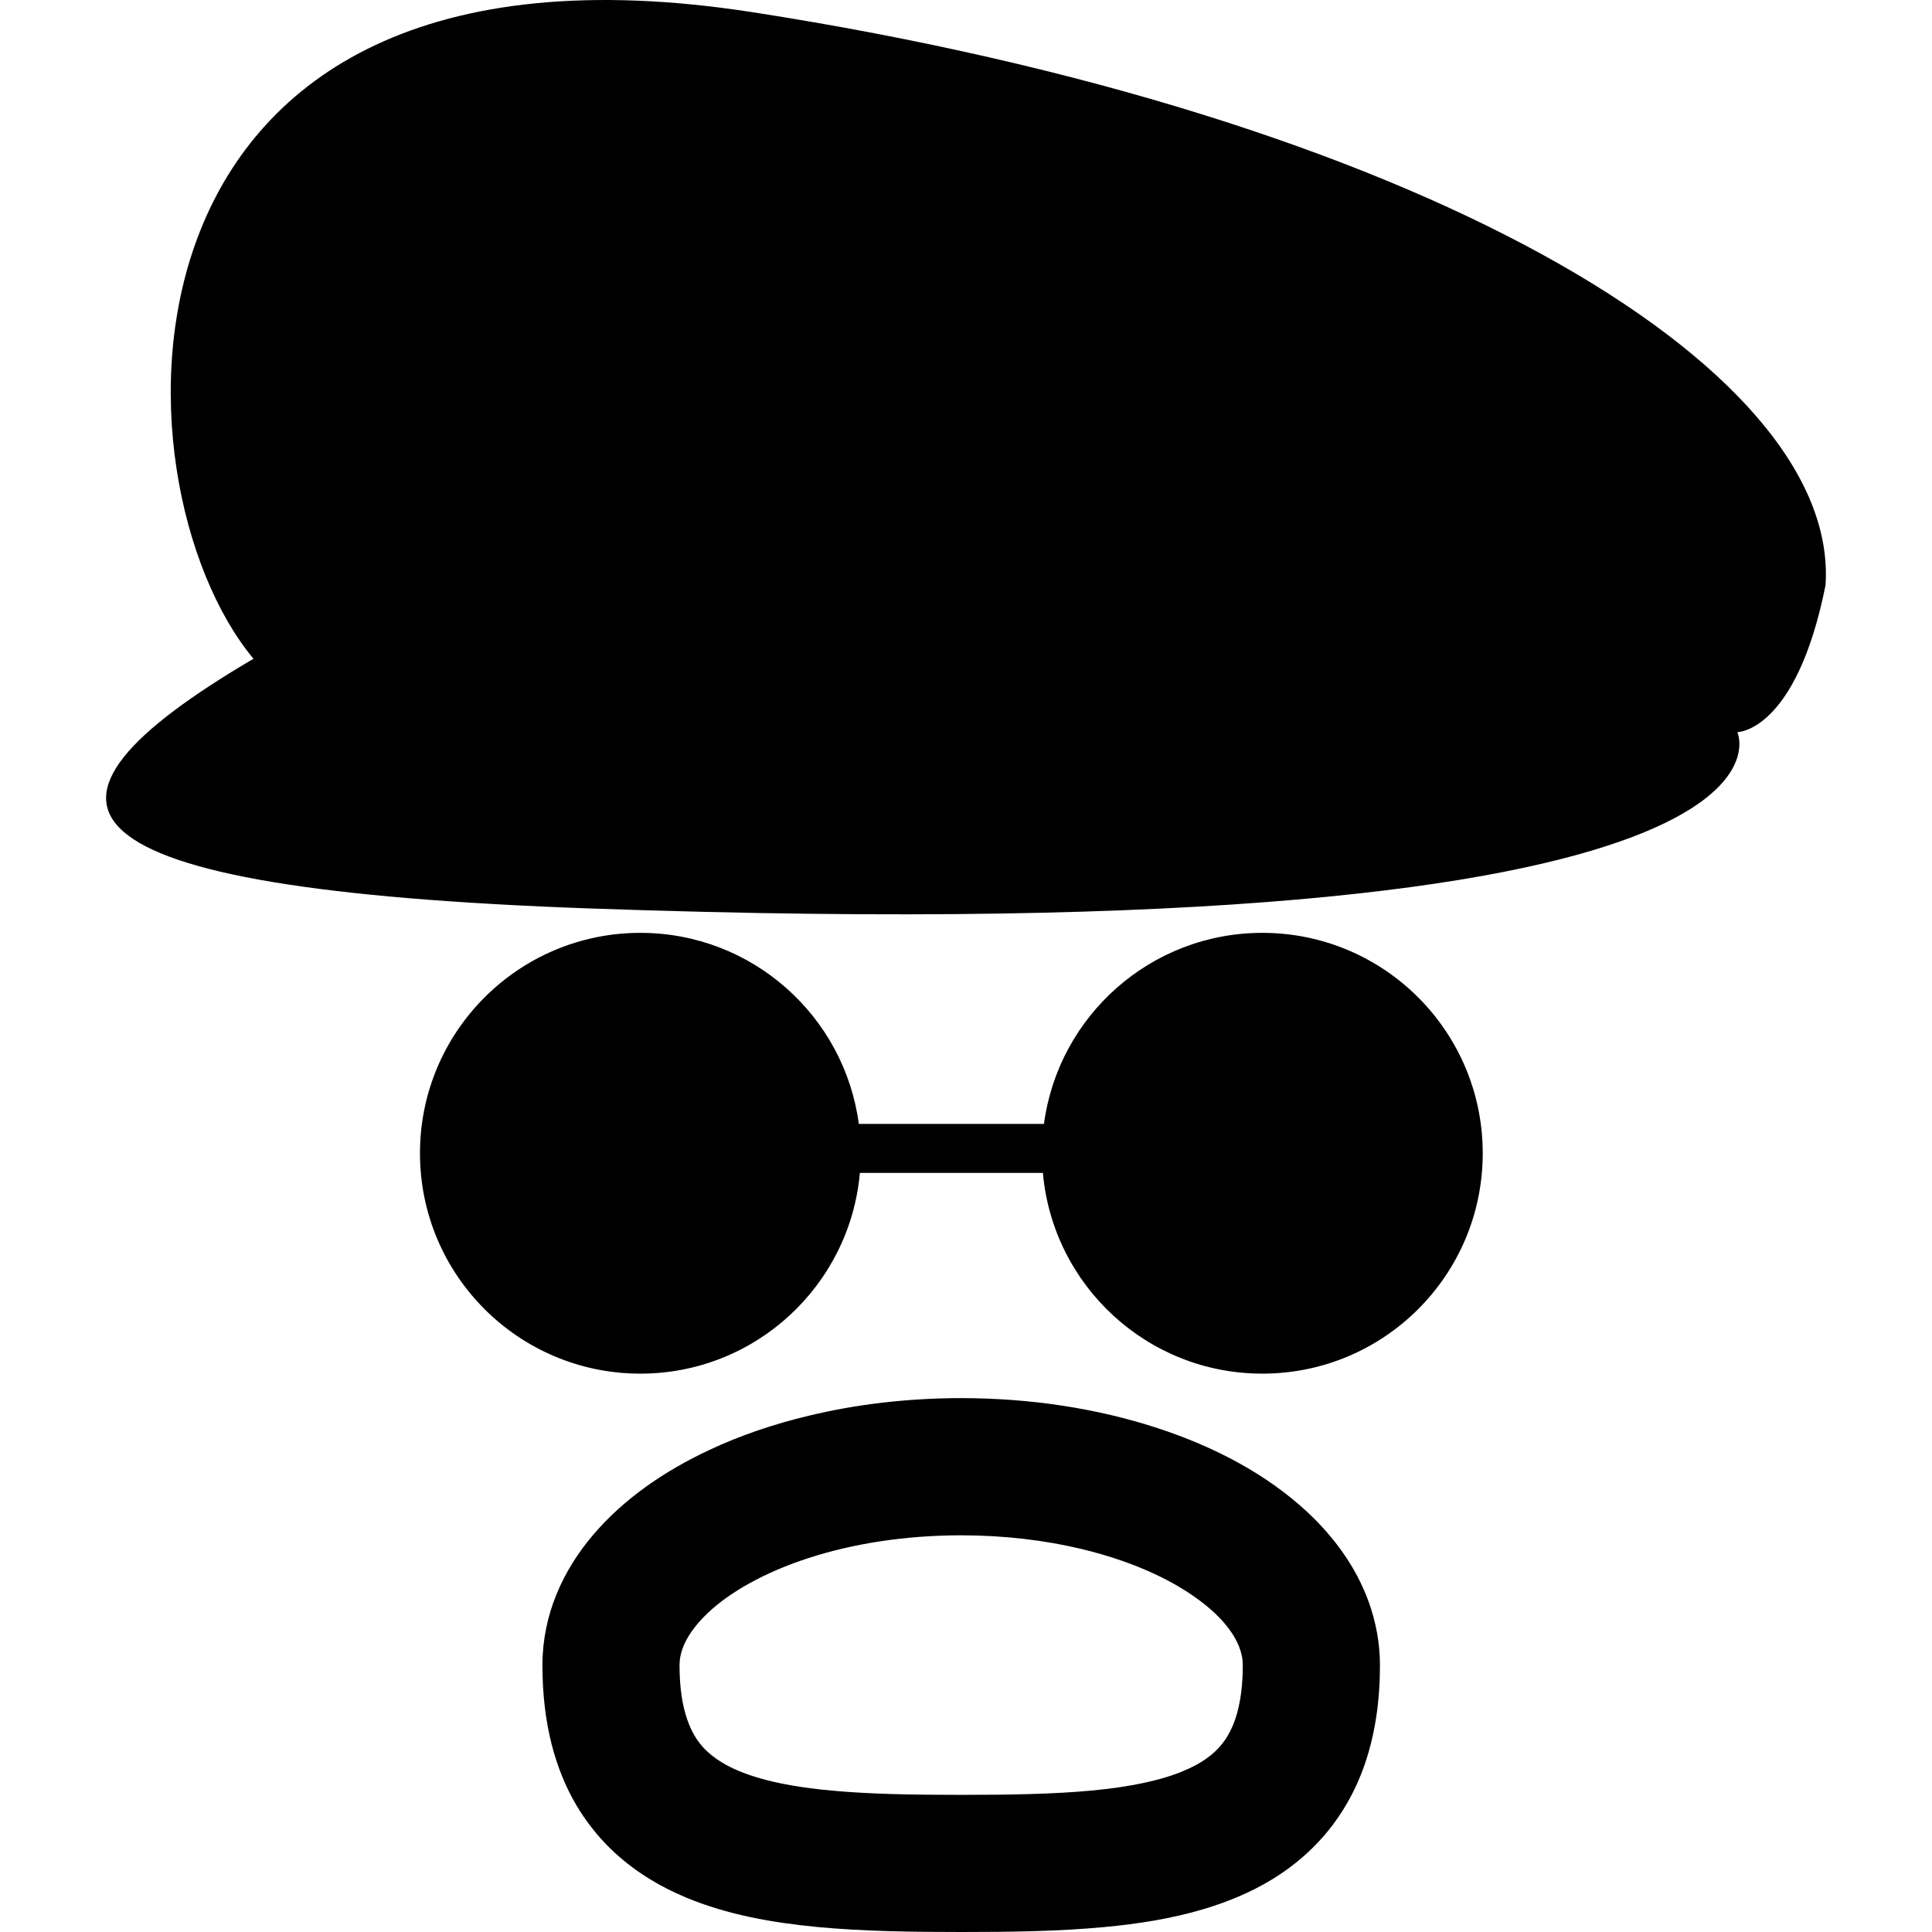
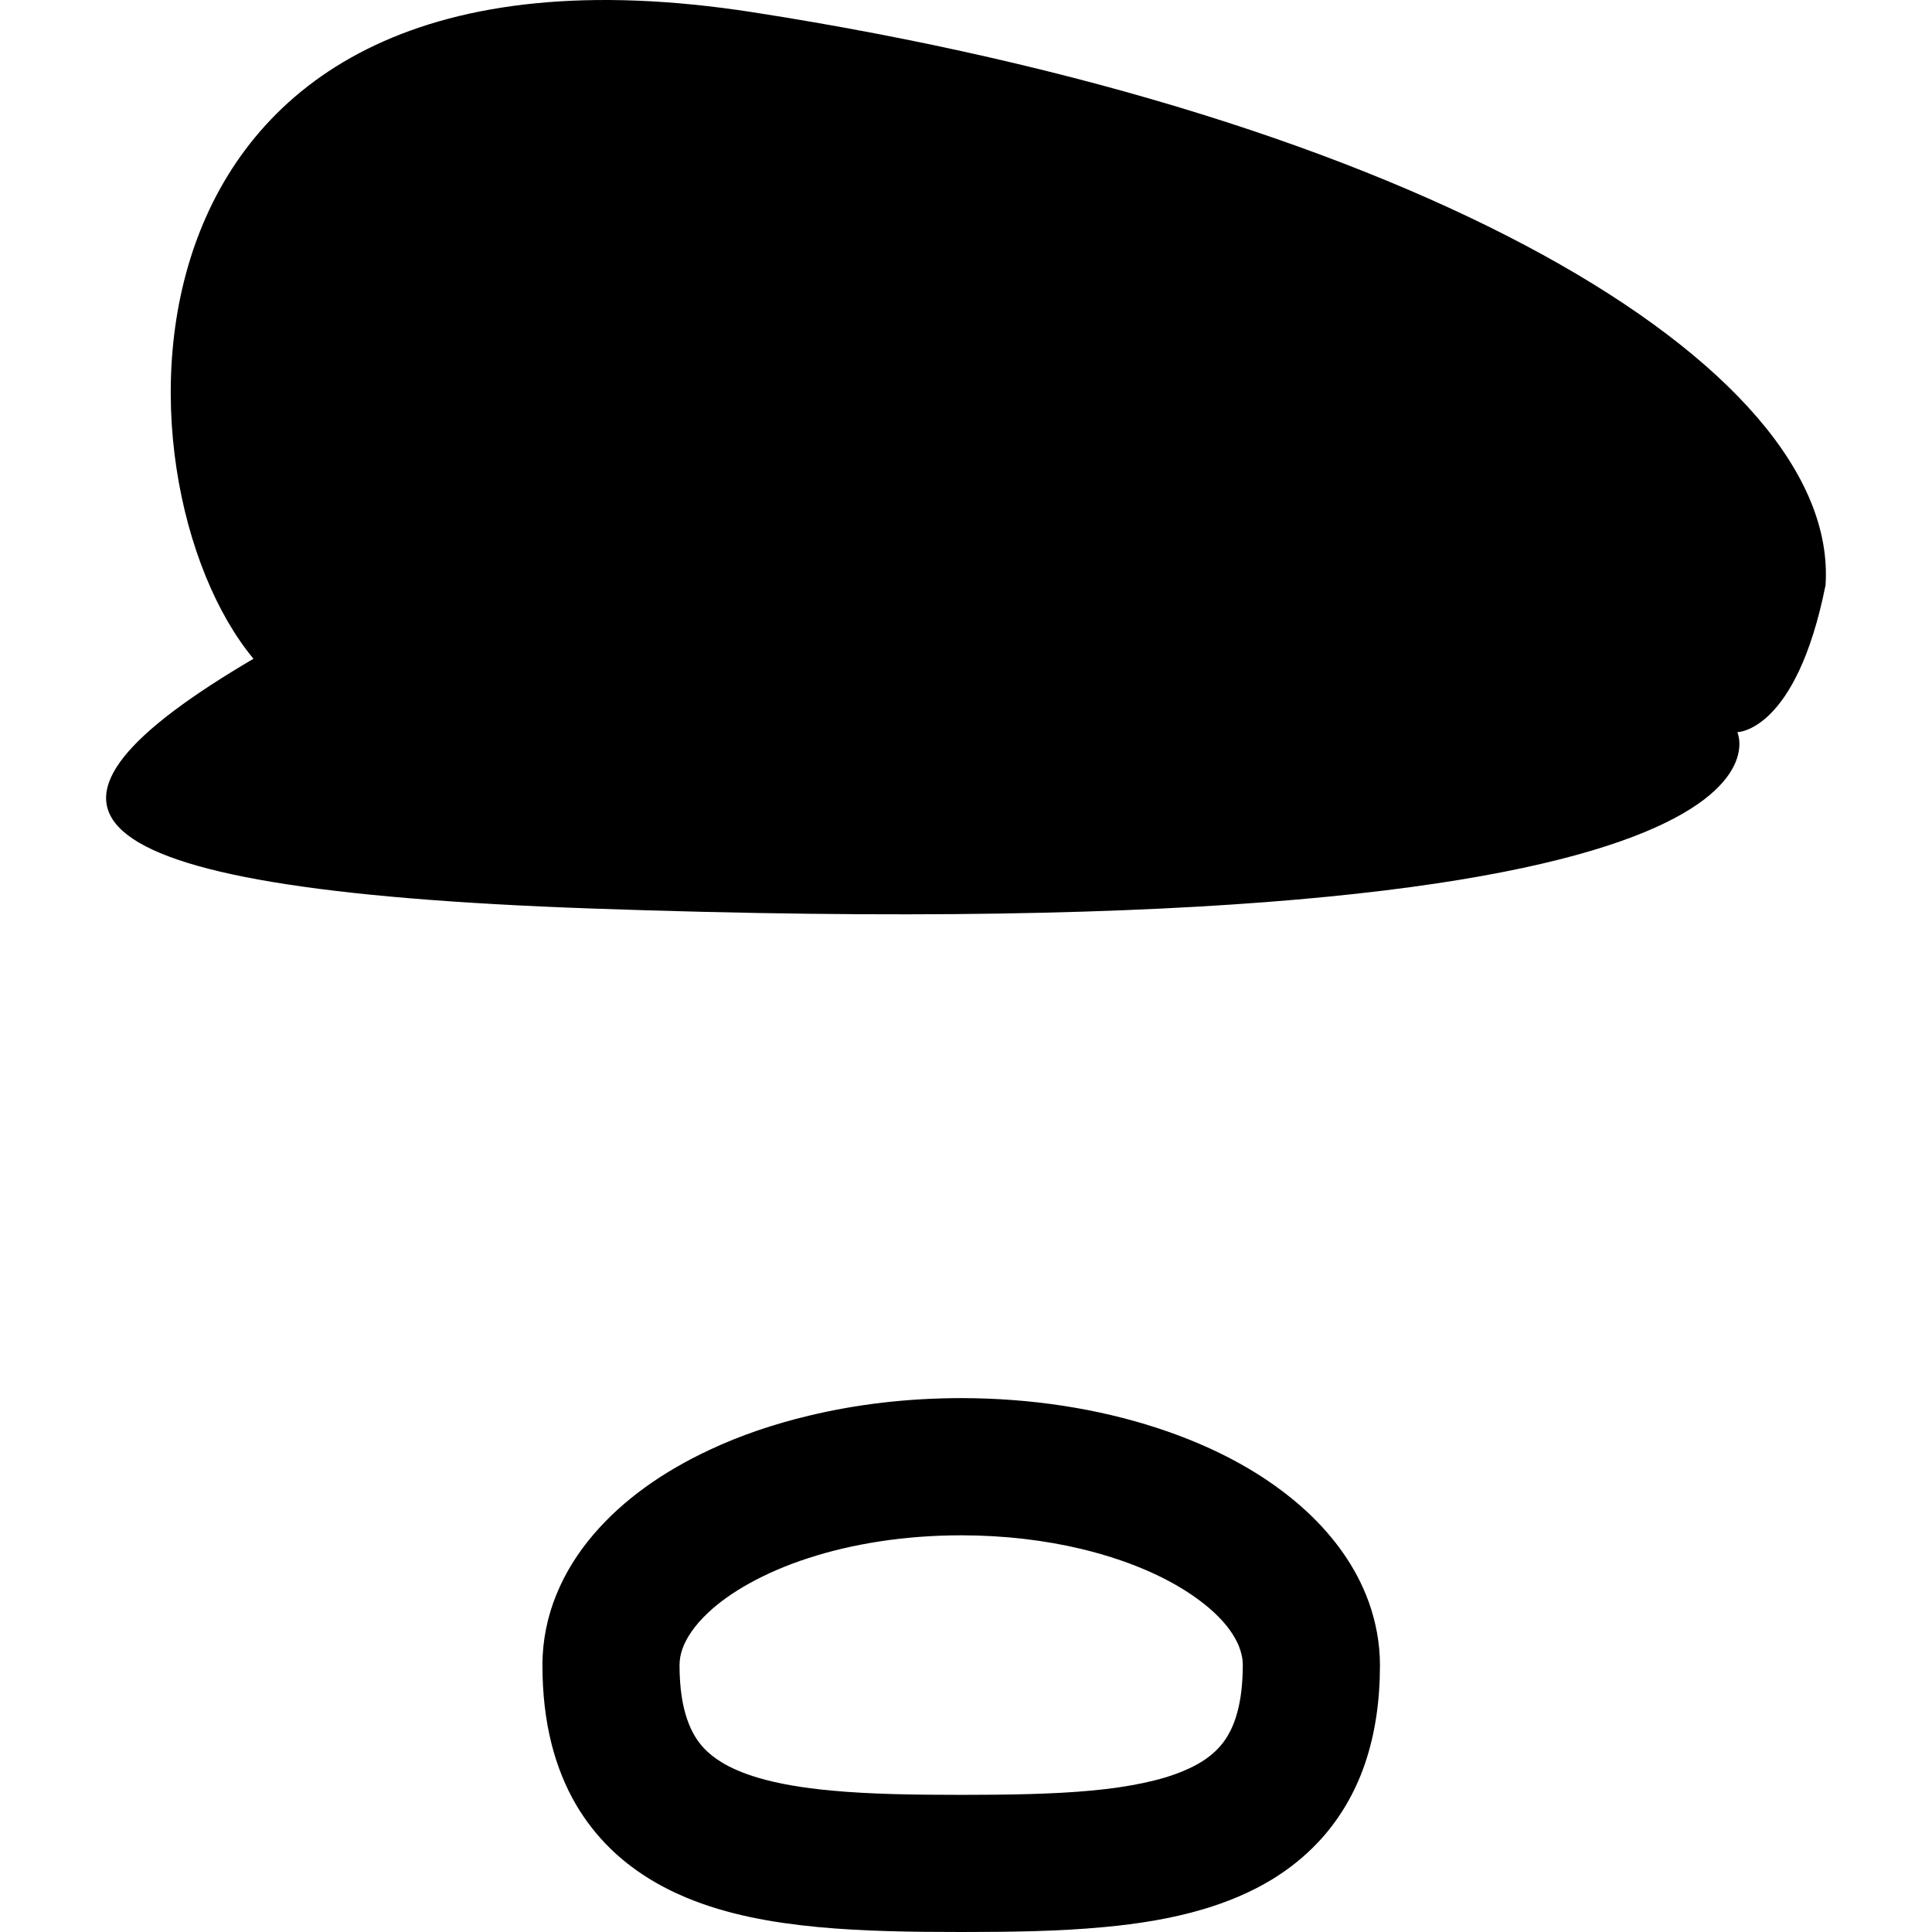
<svg xmlns="http://www.w3.org/2000/svg" version="1.1" id="_x32_" width="800px" height="800px" viewBox="0 0 512 512" xml:space="preserve">
  <style type="text/css">

	.st0{fill:#000000;}

</style>
  <g>
    <path class="st0" d="M199.535,3.249C24.332-24.001,28.238,127.842,67.175,174.577c-66.188,38.922-55.719,61.047,89.547,66.188   C487.676,252.436,460.41,194.03,460.41,194.03s15.594-0.016,23.375-38.938C487.676,96.717,374.738,30.499,199.535,3.249z" />
    <path class="st0" d="M346.472,400.717c-10.688-9.922-24.344-17.25-39.938-22.328s-33.172-7.859-51.813-7.875   c-14.203,0.016-27.797,1.625-40.344,4.656c-9.422,2.25-18.281,5.266-26.375,9.078c-12.141,5.688-22.703,13.016-30.766,22.453   c-4.031,4.719-7.391,10-9.766,15.829c-2.391,5.813-3.719,12.203-3.719,18.734c0,7.469,0.781,14.484,2.453,21.047   c1.469,5.734,3.625,11.125,6.484,16c2.5,4.234,5.531,8.094,8.922,11.438c5.969,5.859,12.969,10.094,20.266,13.141   c10.969,4.547,22.656,6.625,34.859,7.797c12.188,1.141,24.938,1.313,37.984,1.313c12.969,0,25.656-0.156,37.813-1.297   c9.109-0.844,17.922-2.234,26.375-4.75c6.359-1.891,12.516-4.422,18.313-7.953c4.328-2.656,8.406-5.875,12.031-9.719   c5.453-5.75,9.75-12.875,12.469-20.859c2.719-7.953,3.984-16.688,3.984-26.156c0-5.813-1.094-11.516-2.984-16.766   C359.363,415.249,353.55,407.342,346.472,400.717z M328.019,453.327c-0.688,2.719-1.594,4.828-2.609,6.563   c-0.875,1.516-1.875,2.781-3.078,3.953c-2.063,2.031-4.828,3.875-8.734,5.484c-5.828,2.484-14.203,4.25-24.297,5.188   c-10.094,0.953-21.875,1.141-34.578,1.141c-12.641,0-24.375-0.188-34.422-1.141c-7.547-0.688-14.156-1.828-19.438-3.406   c-3.953-1.172-7.172-2.578-9.656-4.109c-1.875-1.141-3.359-2.359-4.609-3.656c-1.859-2-3.297-4.266-4.484-7.688   c-1.203-3.438-2.031-8.109-2.031-14.391c0.016-1.453,0.25-2.859,0.813-4.422c0.984-2.703,3.094-6.047,6.859-9.547   c5.578-5.266,14.781-10.594,26.406-14.359c11.609-3.797,25.578-6.063,40.563-6.063c11.422,0,22.234,1.313,31.891,3.625   c7.234,1.734,13.797,4.016,19.438,6.656c8.484,3.953,14.797,8.734,18.484,13.078c1.859,2.188,3.047,4.234,3.781,6.016   c0.719,1.828,1.031,3.375,1.031,5.016C329.347,446.233,328.832,450.187,328.019,453.327z" />
-     <path class="st0" d="M334.535,247.217c-29.609,0-54.063,22.047-57.875,50.625h-49.063c-3.813-28.578-28.266-50.625-57.891-50.625   c-32.25,0-58.406,26.156-58.406,58.406c0,32.281,26.156,58.406,58.406,58.406c30.5,0,55.531-23.391,58.172-53.203h48.5   c2.641,29.813,27.641,53.203,58.156,53.203c32.266,0,58.406-26.125,58.406-58.406C392.941,273.374,366.8,247.217,334.535,247.217z" />
  </g>
</svg>